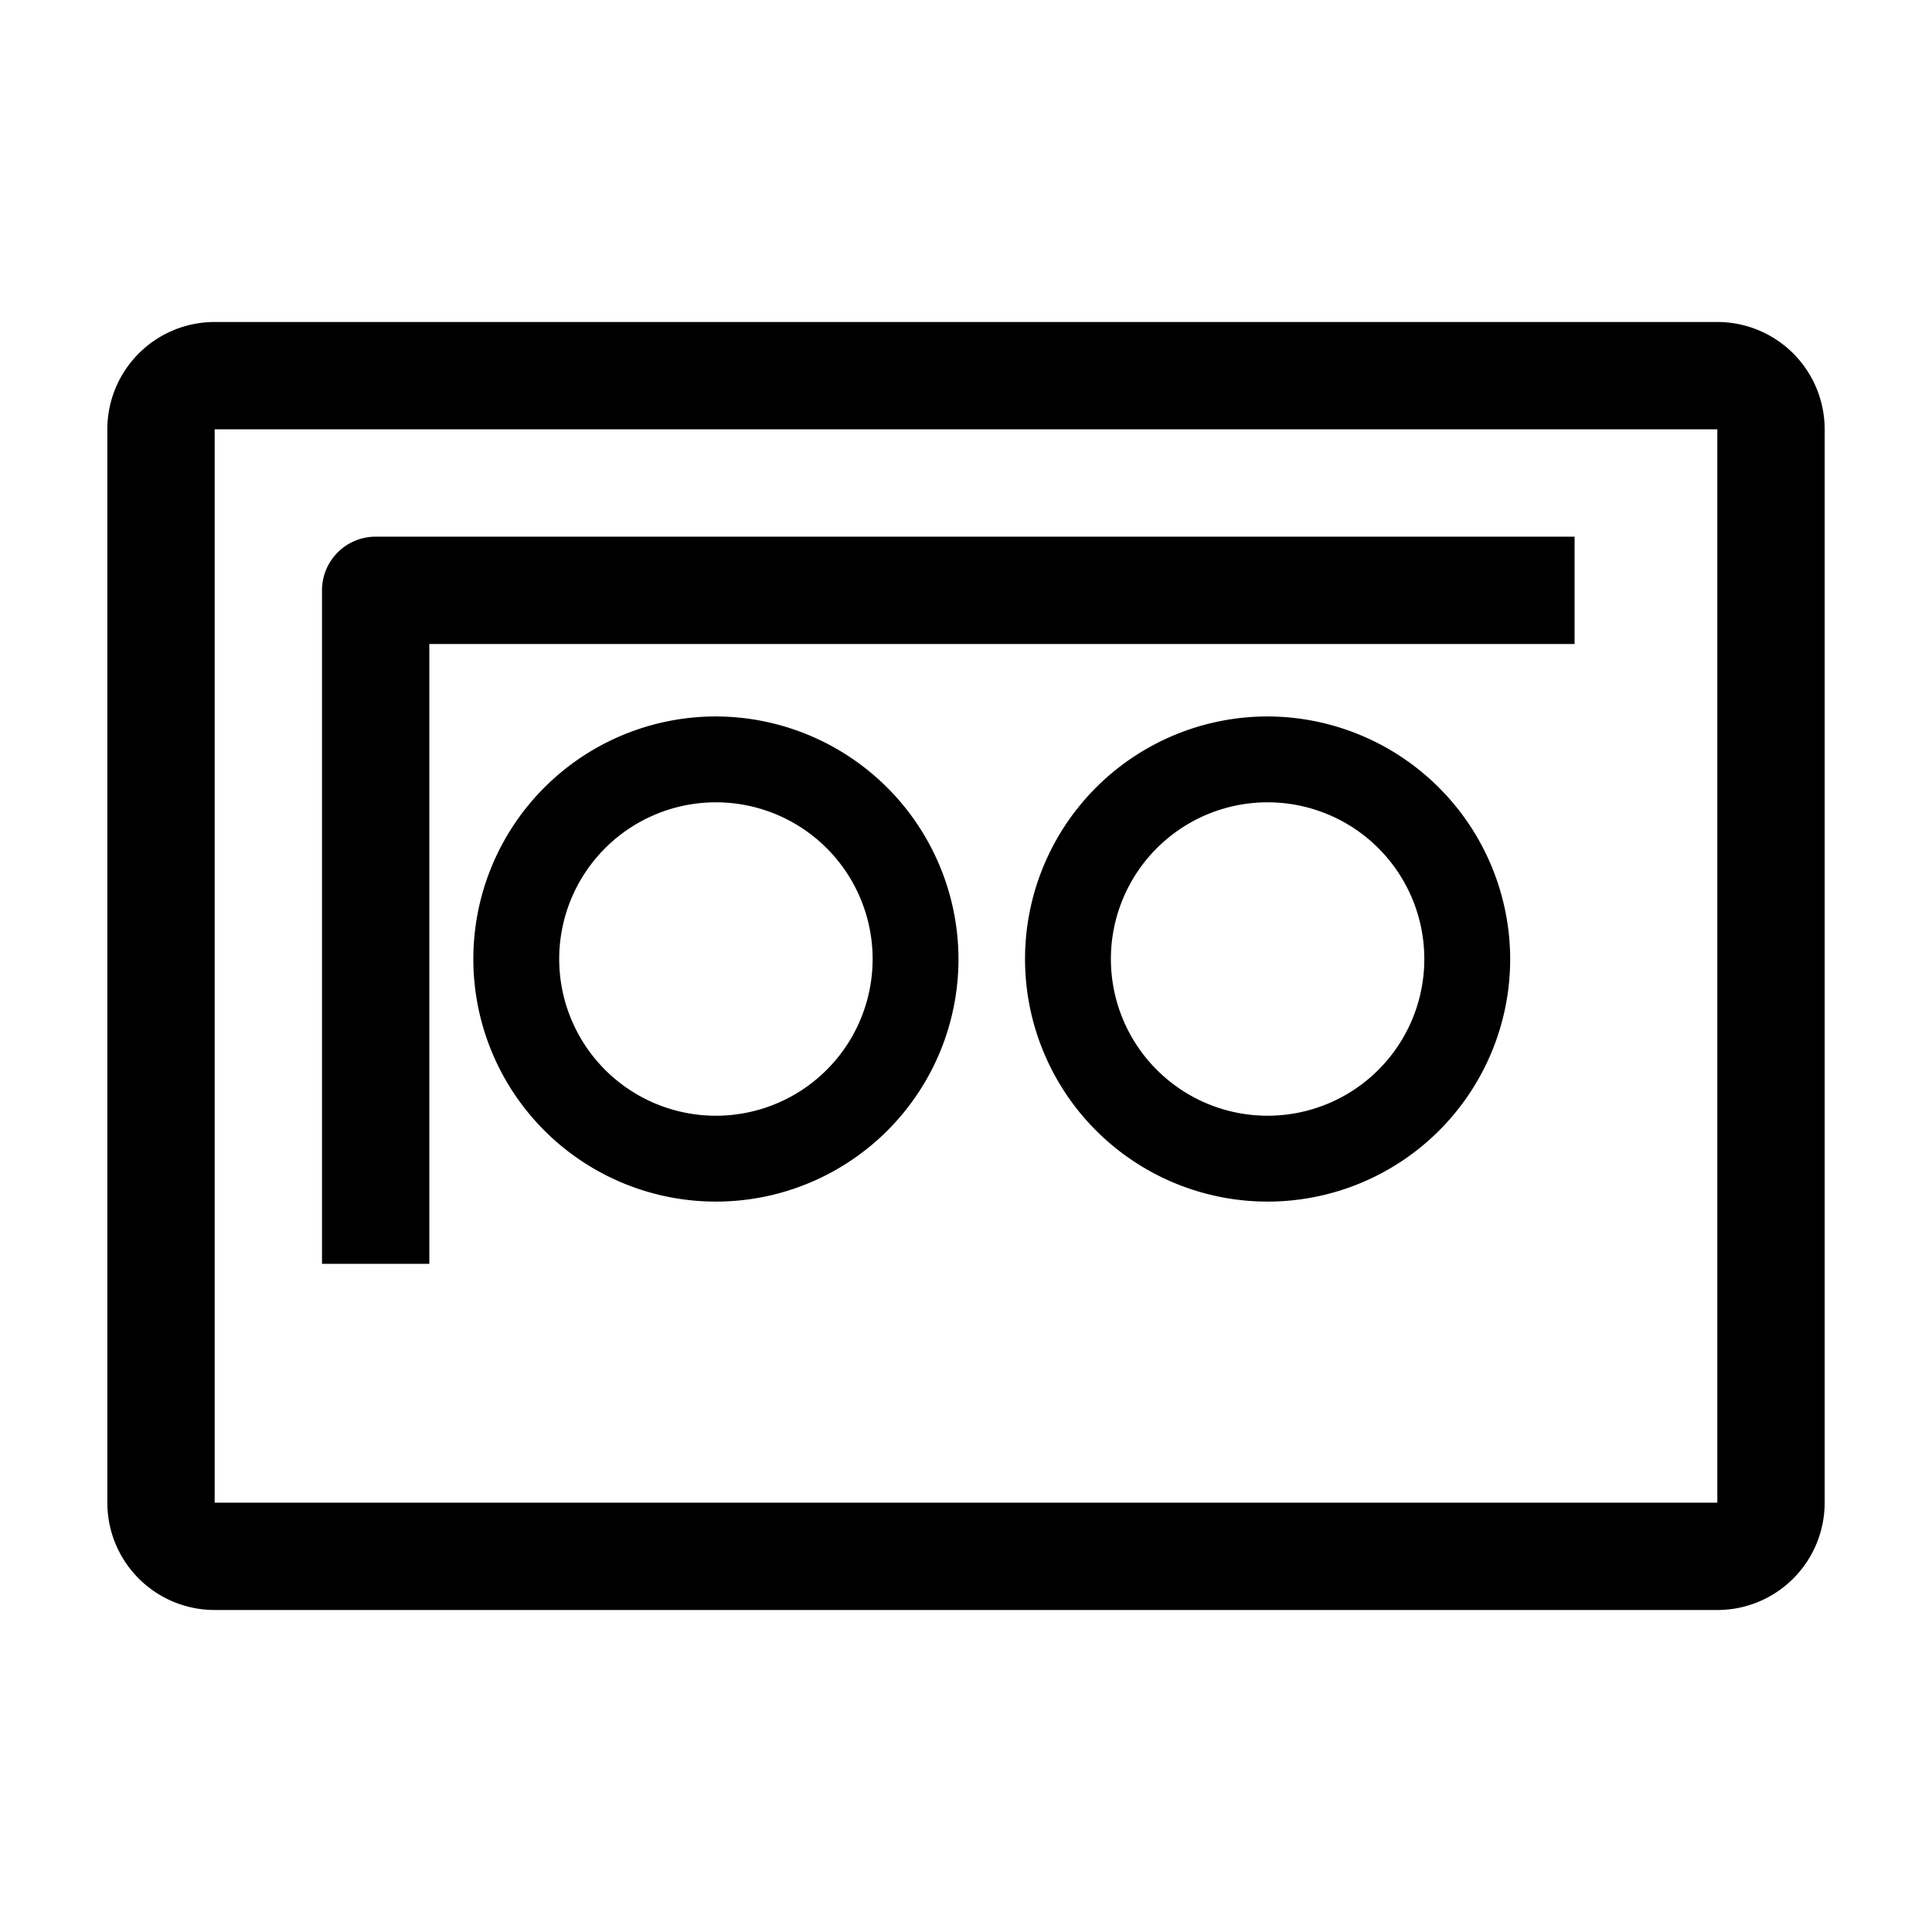
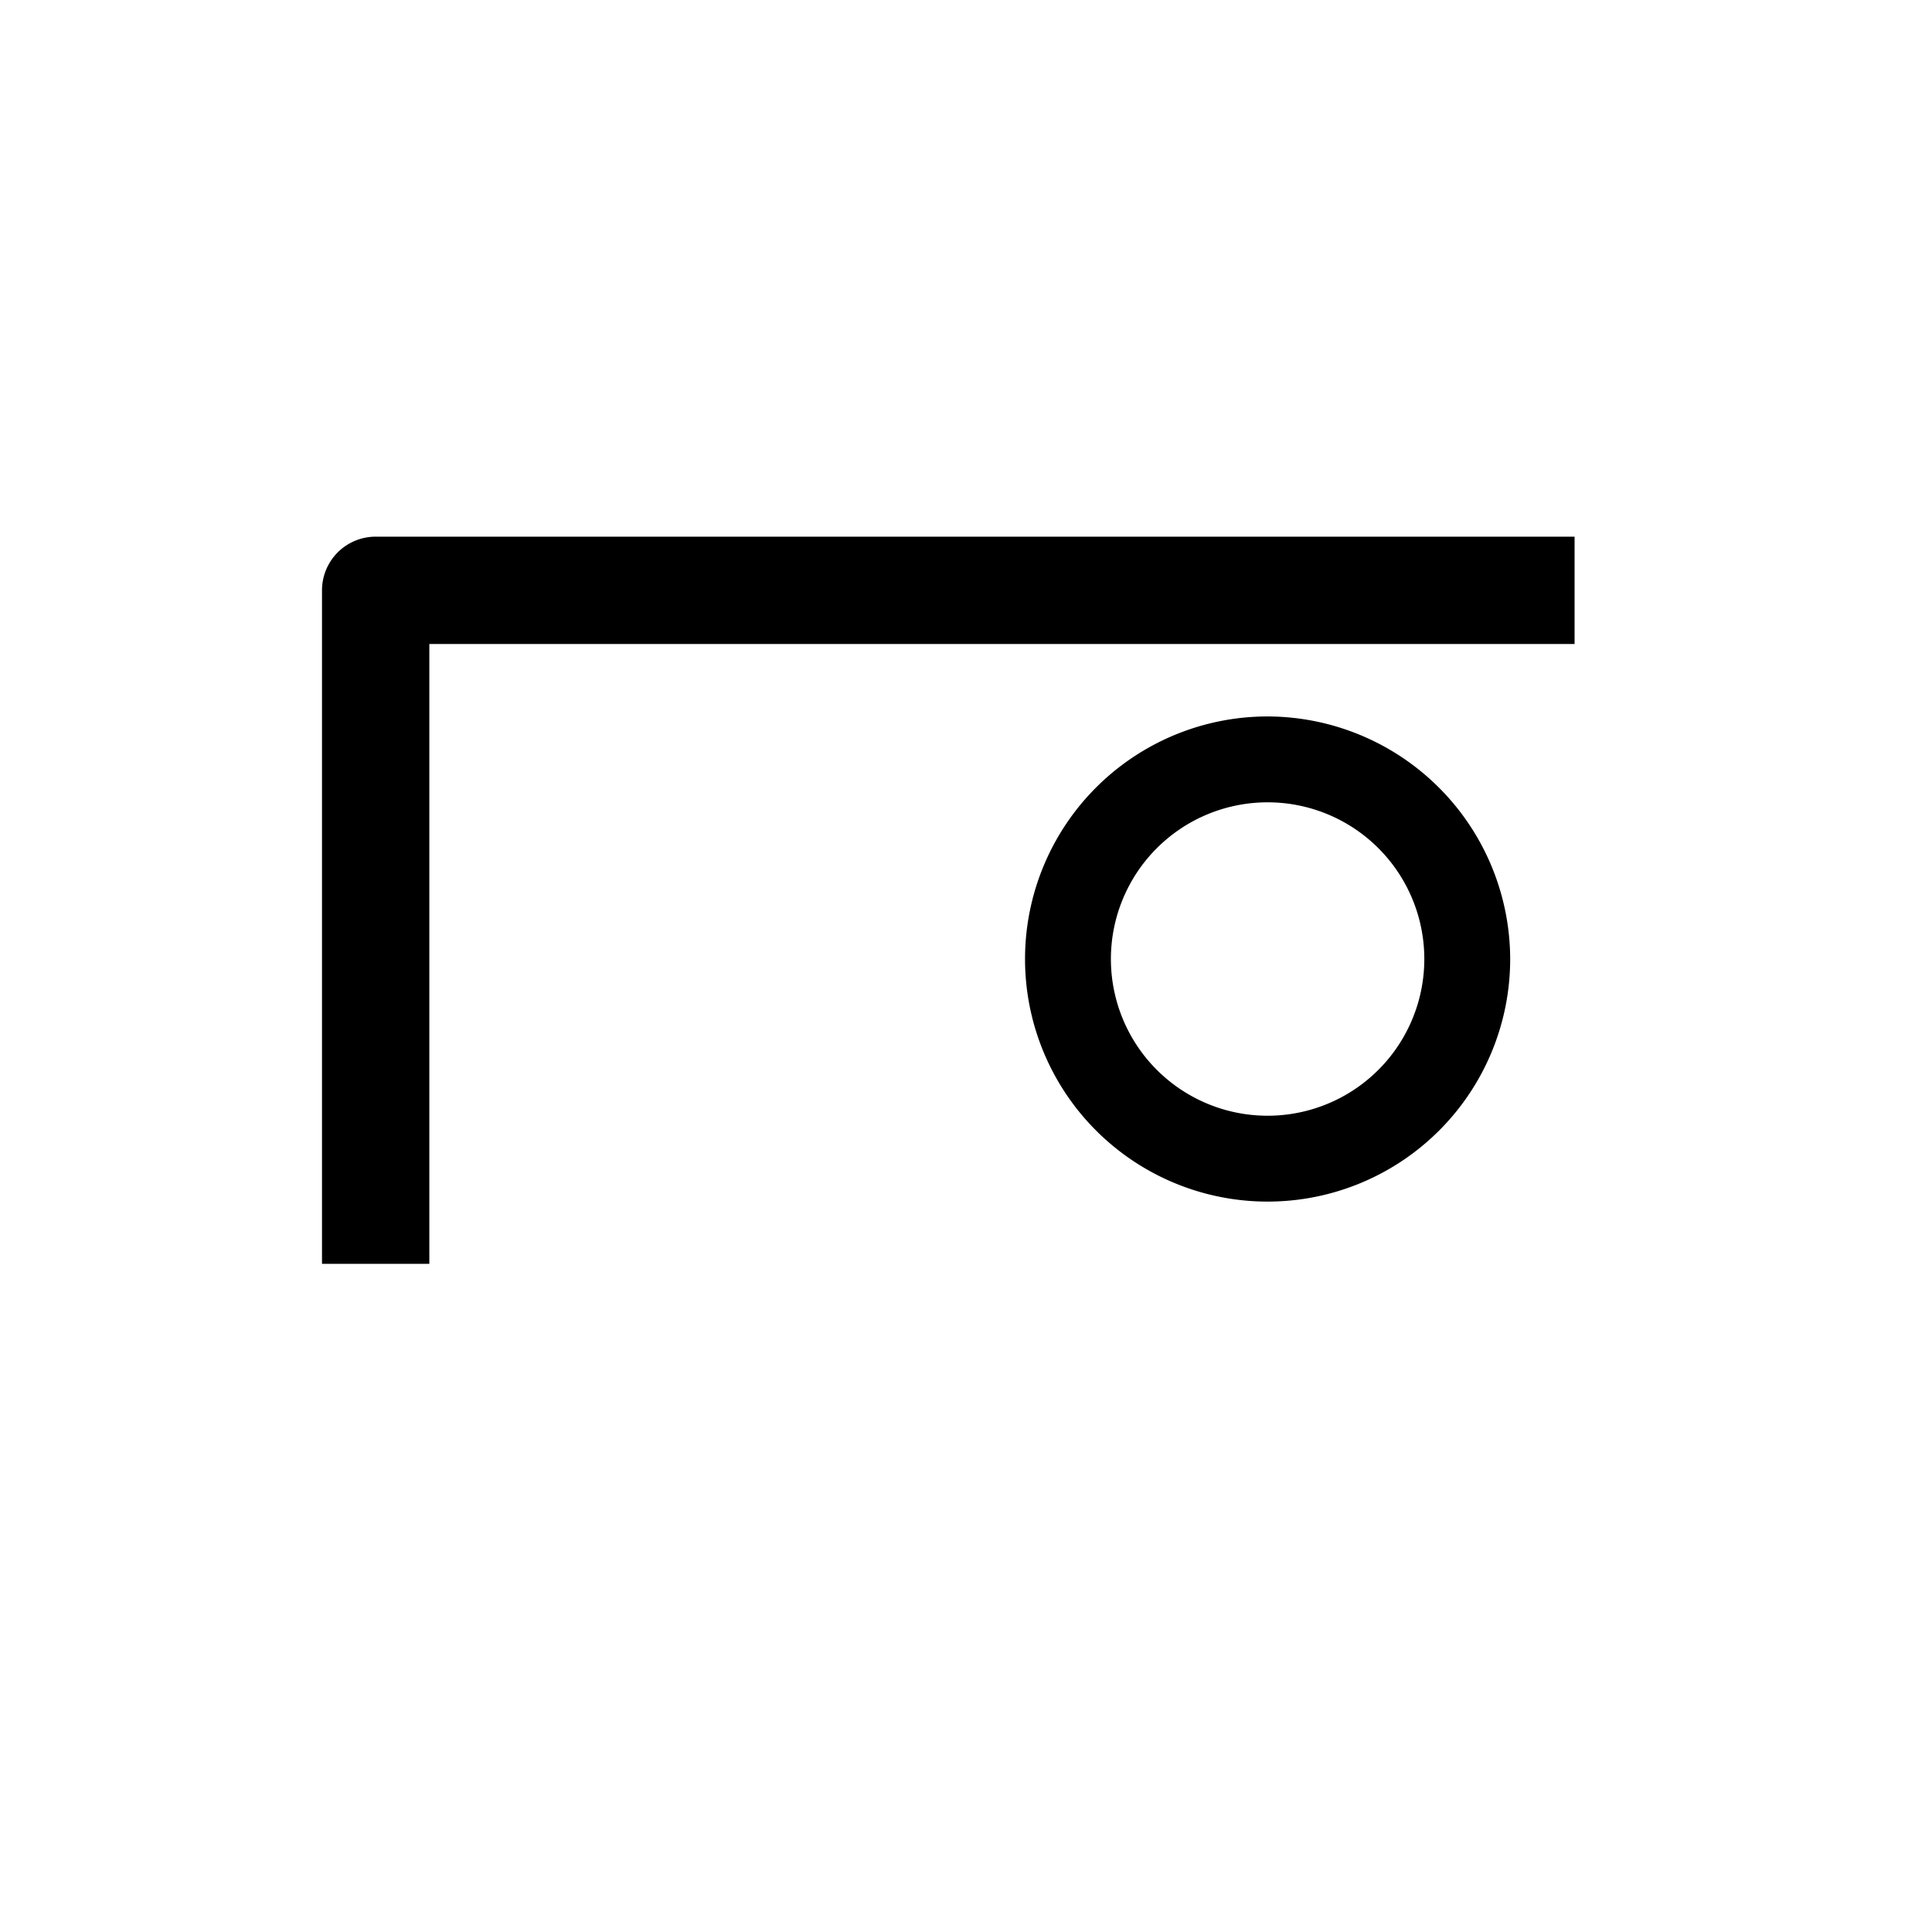
<svg xmlns="http://www.w3.org/2000/svg" fill="#000000" width="800px" height="800px" viewBox="0 0 36 36">
  <title>tape-drive-outline</title>
  <g id="edc65e35-6853-41fe-a251-2204942da15b" data-name="Layer 4">
-     <path d="M32,6H4A2,2,0,0,0,2,8V28a2,2,0,0,0,2,2H32a2,2,0,0,0,2-2V8A2,2,0,0,0,32,6ZM4,28V8H32V28Z" />
-     <path d="M13.33,13.35a4.52,4.52,0,1,0,4.53,4.52A4.53,4.53,0,0,0,13.33,13.35Zm0,7.44a2.92,2.92,0,1,1,2.93-2.92A2.92,2.92,0,0,1,13.33,20.79Z" />
    <path d="M23.62,13.35a4.52,4.52,0,1,0,4.52,4.52A4.53,4.53,0,0,0,23.62,13.35Zm0,7.44a2.92,2.92,0,1,1,2.92-2.92A2.92,2.92,0,0,1,23.62,20.79Z" />
    <path d="M6,11V23.55H8V12H29.34V10H7A1,1,0,0,0,6,11Z" />
  </g>
</svg>